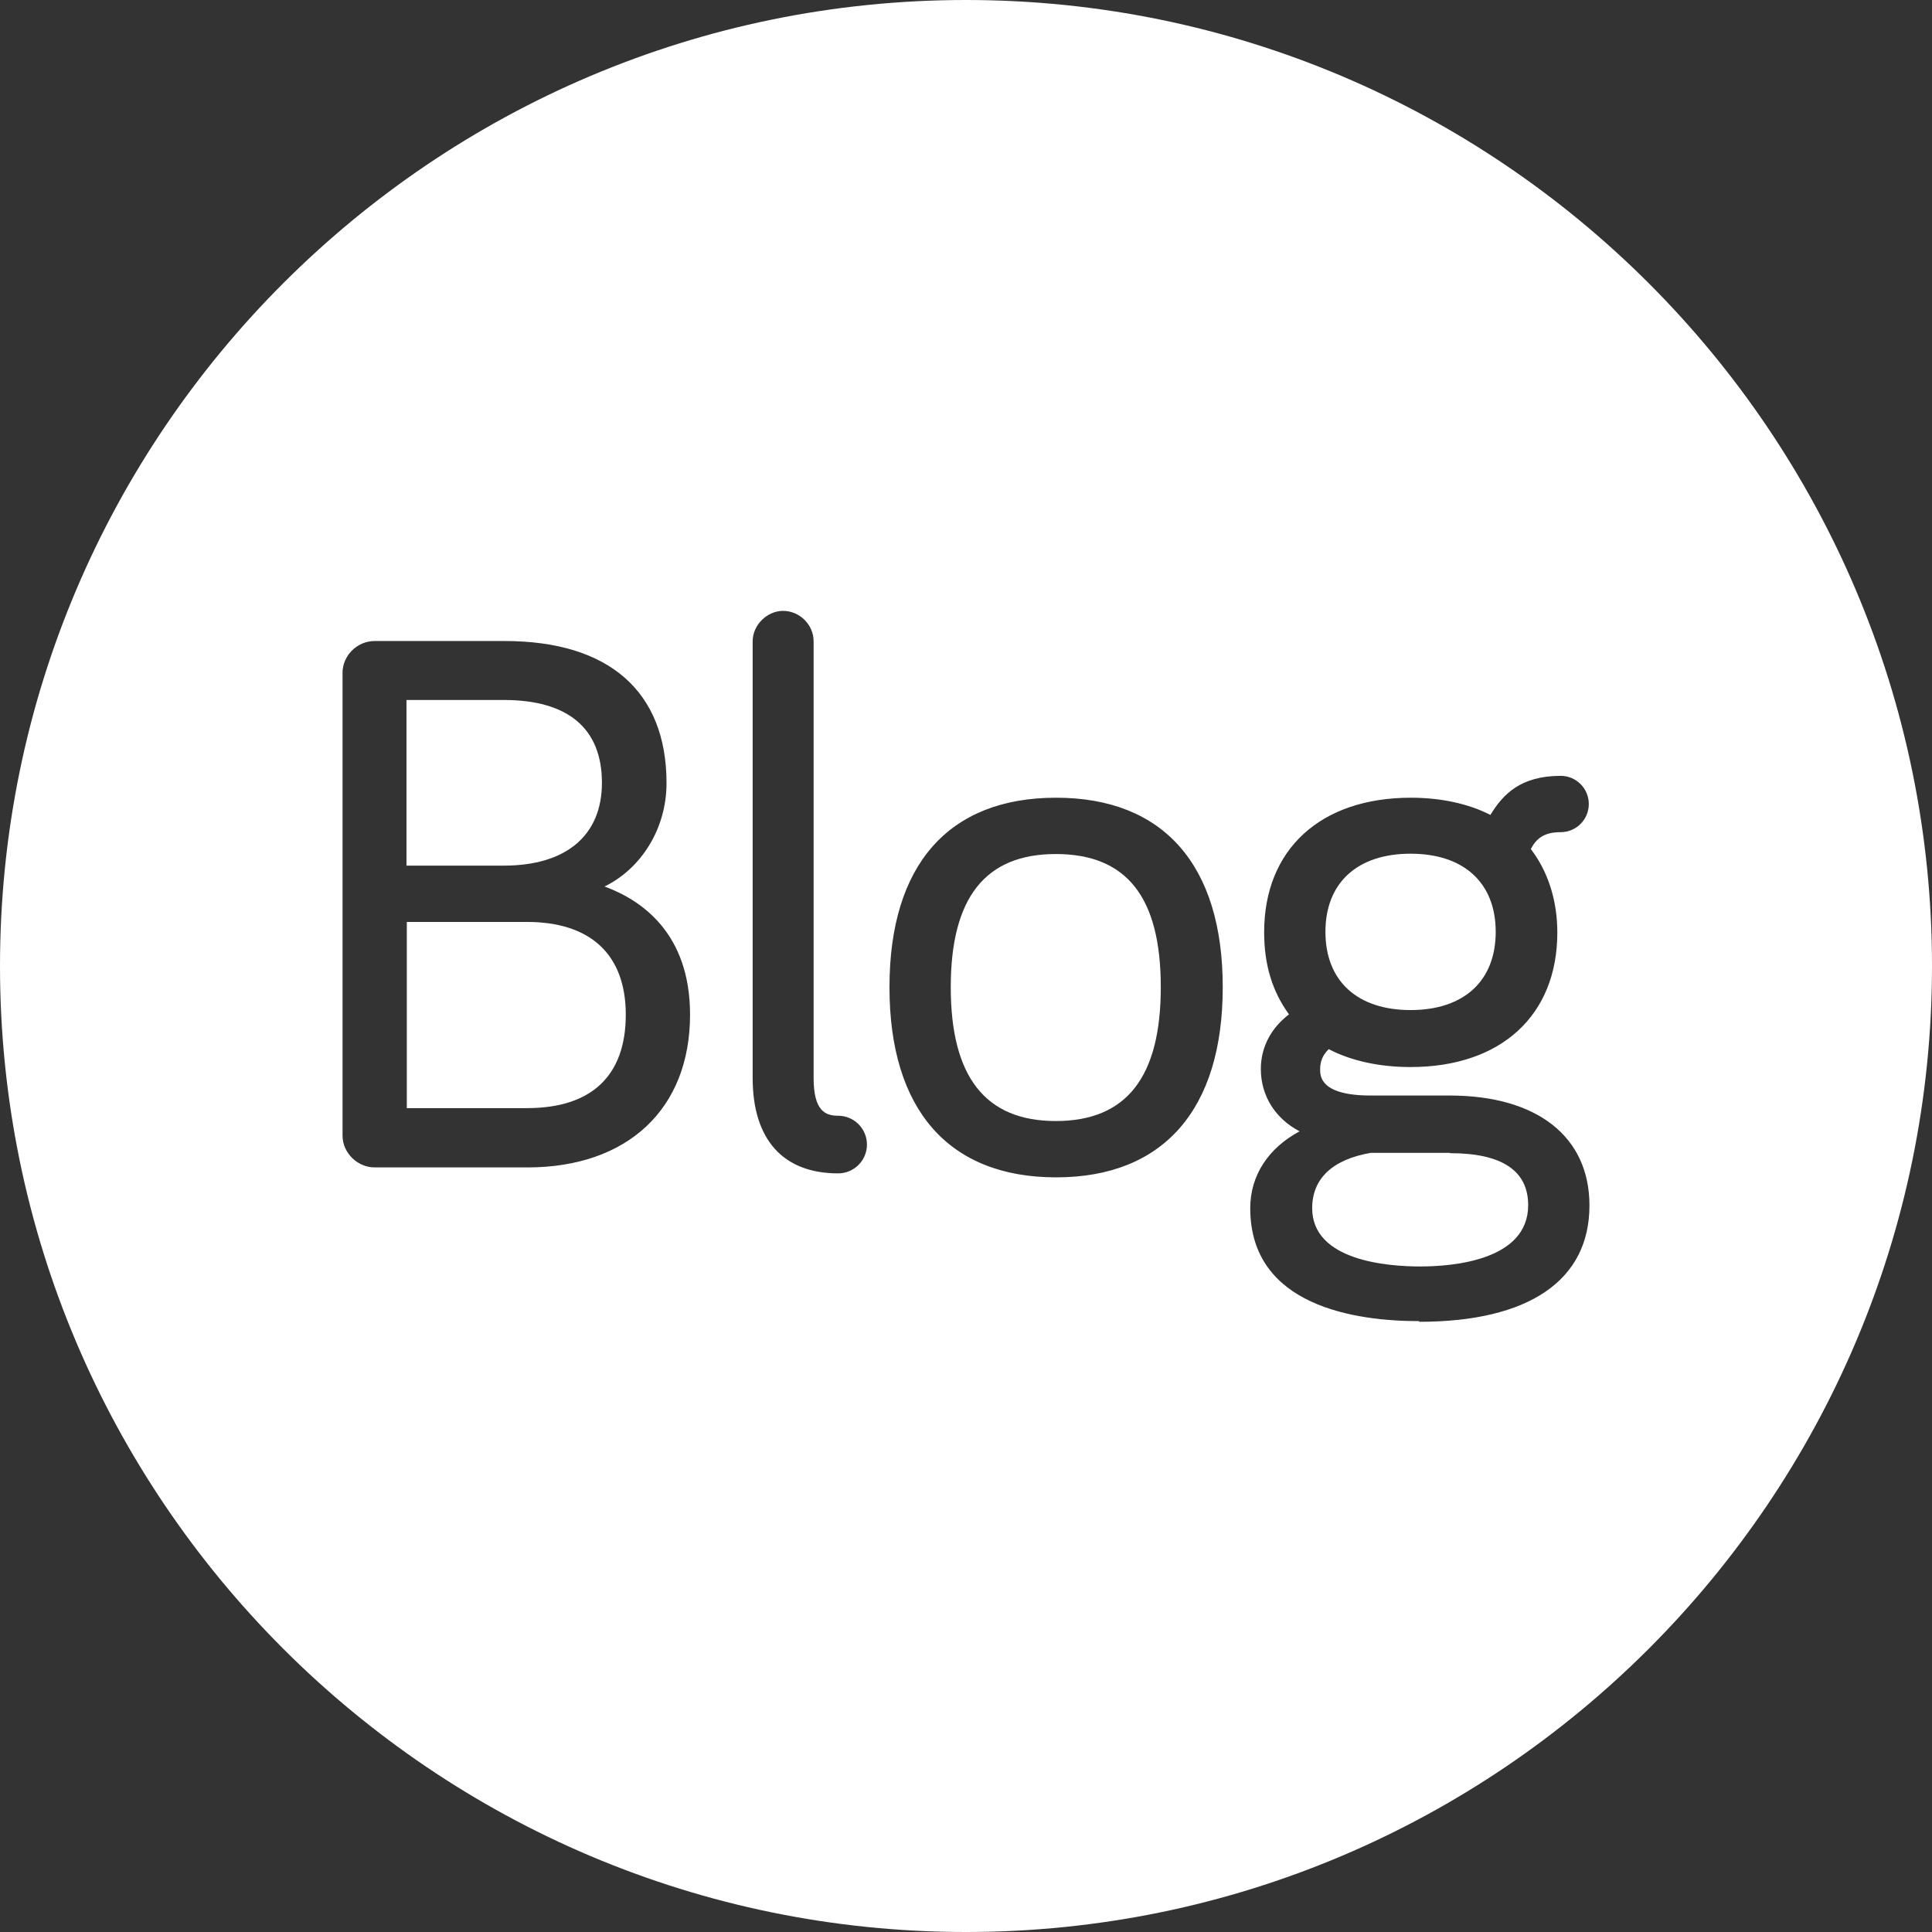
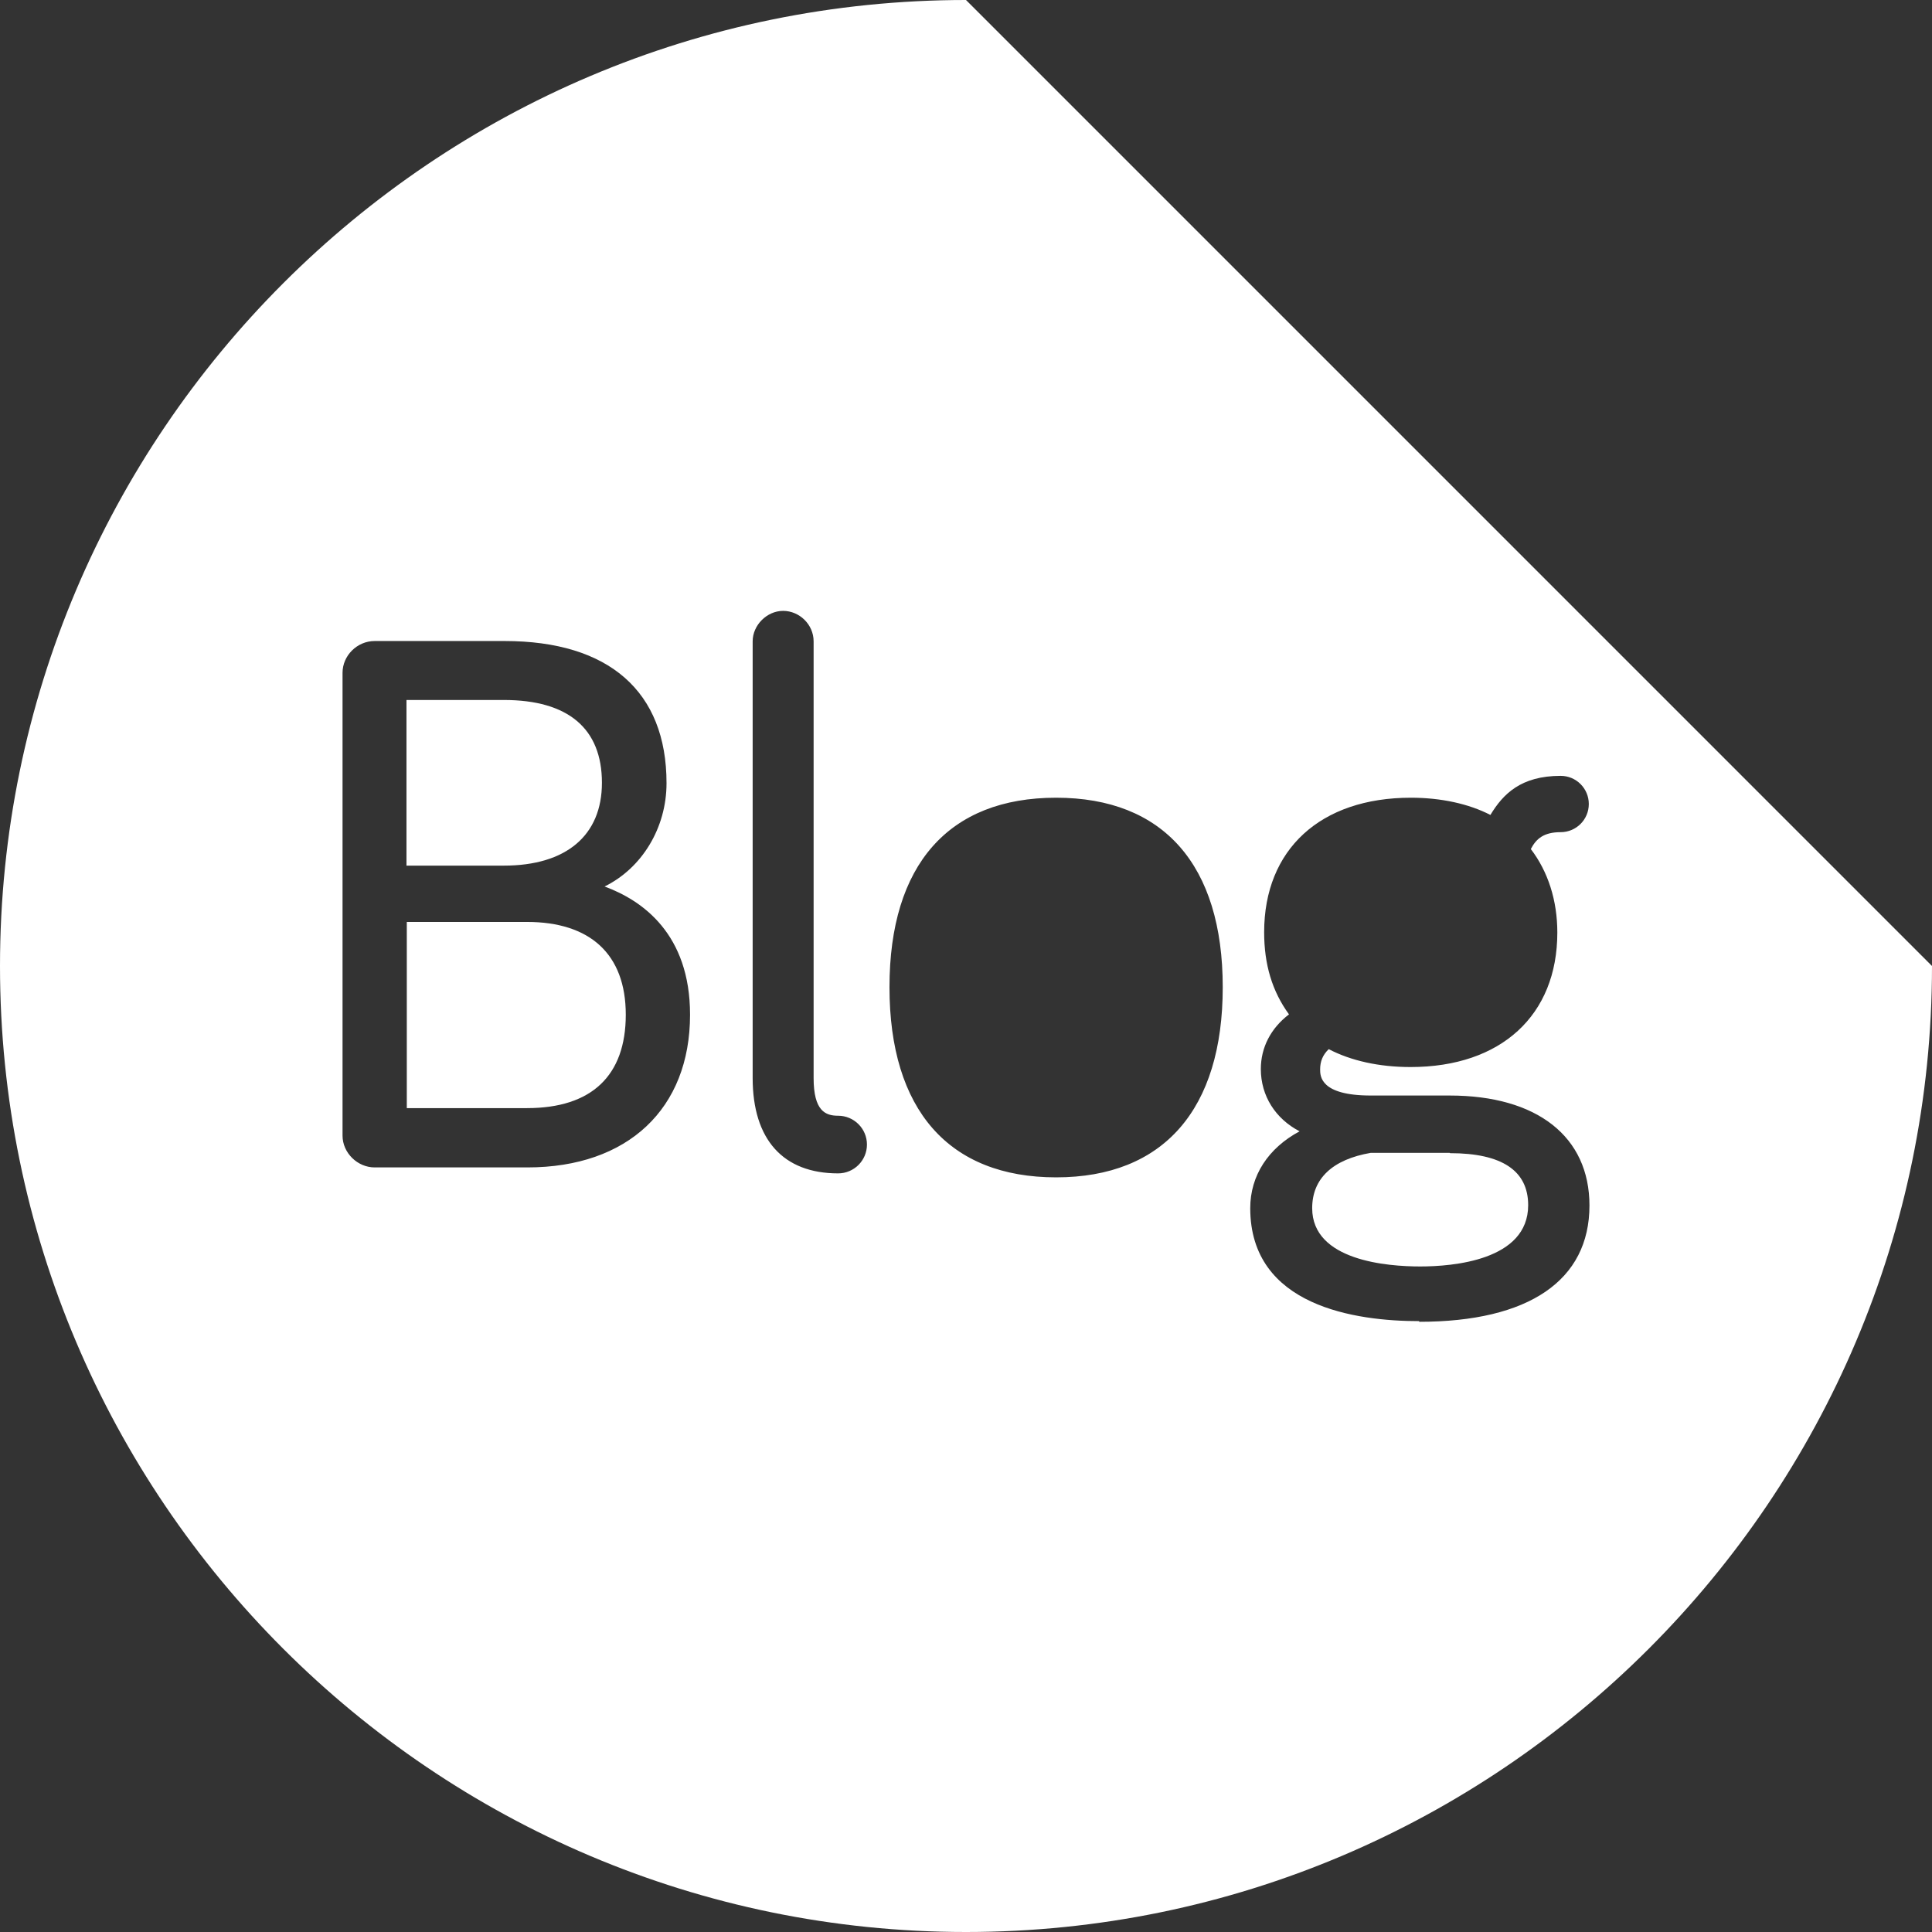
<svg xmlns="http://www.w3.org/2000/svg" viewBox="0 0 58.32 58.32">
  <rect x="0" y="0" width="58.32" height="58.32" fill="#333333" stroke="none" />
  <g id="a" />
  <g id="b">
    <g id="c">
      <g>
-         <path d="M31.87,25.78c-2.13,0-3.17,1.32-3.17,4.02s1.04,4.04,3.17,4.04,3.17-1.32,3.17-4.04-1.03-4.02-3.17-4.02Z" style="fill:#fff;" />
        <path d="M15.91,27.83h-3.63v5.62h3.63c1.95,0,2.98-.98,2.98-2.82s-1.09-2.8-2.98-2.8Z" style="fill:#fff;" />
-         <path d="M42.58,30.49c1.61,0,2.57-.88,2.57-2.36s-.96-2.36-2.57-2.36-2.57,.88-2.57,2.36,.96,2.36,2.57,2.36Z" style="fill:#fff;" />
        <path d="M18.17,23.63c0-1.64-1.02-2.5-2.96-2.5h-2.94v5h2.94c1.88,0,2.96-.91,2.96-2.5Z" style="fill:#fff;" />
        <path d="M43.76,34.8h-2.38c-1.16,.2-1.77,.78-1.77,1.67,0,1.59,2.28,1.76,3.26,1.76s3.26-.18,3.26-1.85c0-1.04-.79-1.57-2.36-1.57Z" style="fill:#fff;" />
-         <path d="M29.16,0C13.08,0,0,13.08,0,29.16s13.08,29.16,29.16,29.16,29.16-13.08,29.16-29.16S45.24,0,29.16,0ZM15.93,35.24h-4.62c-.52,0-.97-.44-.97-.96v-13.97c0-.52,.44-.96,.97-.96h3.92c3.15,0,4.89,1.52,4.89,4.29,0,1.36-.75,2.57-1.87,3.12,1.14,.42,2.58,1.43,2.58,3.87,0,2.84-1.88,4.61-4.91,4.61Zm9.37,.18c-1.66,0-2.58-1.02-2.58-2.88v-13.18c0-.49,.43-.92,.92-.92s.92,.41,.92,.92v13.18c0,1,.36,1.14,.74,1.14,.48,0,.87,.39,.87,.87s-.39,.87-.87,.87Zm6.58,.12c-3.24,0-5.03-2.04-5.03-5.74s1.79-5.72,5.03-5.72,5.03,2.03,5.03,5.72-1.79,5.74-5.03,5.74Zm10.96,4.34c-1.9,0-5.1-.44-5.1-3.41,0-.98,.54-1.81,1.49-2.32-.73-.38-1.17-1.07-1.17-1.88,0-.65,.3-1.23,.85-1.65-.51-.7-.75-1.51-.75-2.48,0-2.5,1.7-4.06,4.43-4.06,.9,0,1.74,.18,2.4,.52,.38-.63,.92-1.18,2.12-1.18,.47,0,.85,.38,.85,.85s-.38,.85-.85,.85c-.51,0-.74,.2-.9,.51,.52,.68,.8,1.55,.8,2.52,0,2.5-1.7,4.06-4.43,4.06-.95,0-1.8-.19-2.47-.54-.18,.17-.26,.37-.26,.61,0,.2,0,.79,1.53,.79h2.38c2.64,0,4.22,1.24,4.22,3.32,0,2.26-1.83,3.51-5.14,3.51Z" style="fill:#fff;" />
+         <path d="M29.16,0C13.08,0,0,13.08,0,29.16s13.08,29.16,29.16,29.16,29.16-13.08,29.16-29.16ZM15.93,35.24h-4.62c-.52,0-.97-.44-.97-.96v-13.97c0-.52,.44-.96,.97-.96h3.92c3.15,0,4.89,1.52,4.89,4.29,0,1.36-.75,2.57-1.87,3.12,1.14,.42,2.58,1.43,2.58,3.87,0,2.84-1.88,4.61-4.91,4.61Zm9.37,.18c-1.66,0-2.58-1.02-2.58-2.88v-13.18c0-.49,.43-.92,.92-.92s.92,.41,.92,.92v13.18c0,1,.36,1.14,.74,1.14,.48,0,.87,.39,.87,.87s-.39,.87-.87,.87Zm6.58,.12c-3.24,0-5.03-2.04-5.03-5.74s1.79-5.72,5.03-5.72,5.03,2.03,5.03,5.72-1.79,5.74-5.03,5.74Zm10.96,4.34c-1.9,0-5.1-.44-5.1-3.41,0-.98,.54-1.81,1.49-2.32-.73-.38-1.17-1.07-1.17-1.88,0-.65,.3-1.23,.85-1.65-.51-.7-.75-1.51-.75-2.48,0-2.5,1.7-4.06,4.43-4.06,.9,0,1.74,.18,2.4,.52,.38-.63,.92-1.18,2.12-1.18,.47,0,.85,.38,.85,.85s-.38,.85-.85,.85c-.51,0-.74,.2-.9,.51,.52,.68,.8,1.55,.8,2.52,0,2.5-1.7,4.06-4.43,4.06-.95,0-1.8-.19-2.47-.54-.18,.17-.26,.37-.26,.61,0,.2,0,.79,1.53,.79h2.38c2.64,0,4.22,1.24,4.22,3.32,0,2.26-1.83,3.51-5.14,3.51Z" style="fill:#fff;" />
      </g>
    </g>
  </g>
</svg>